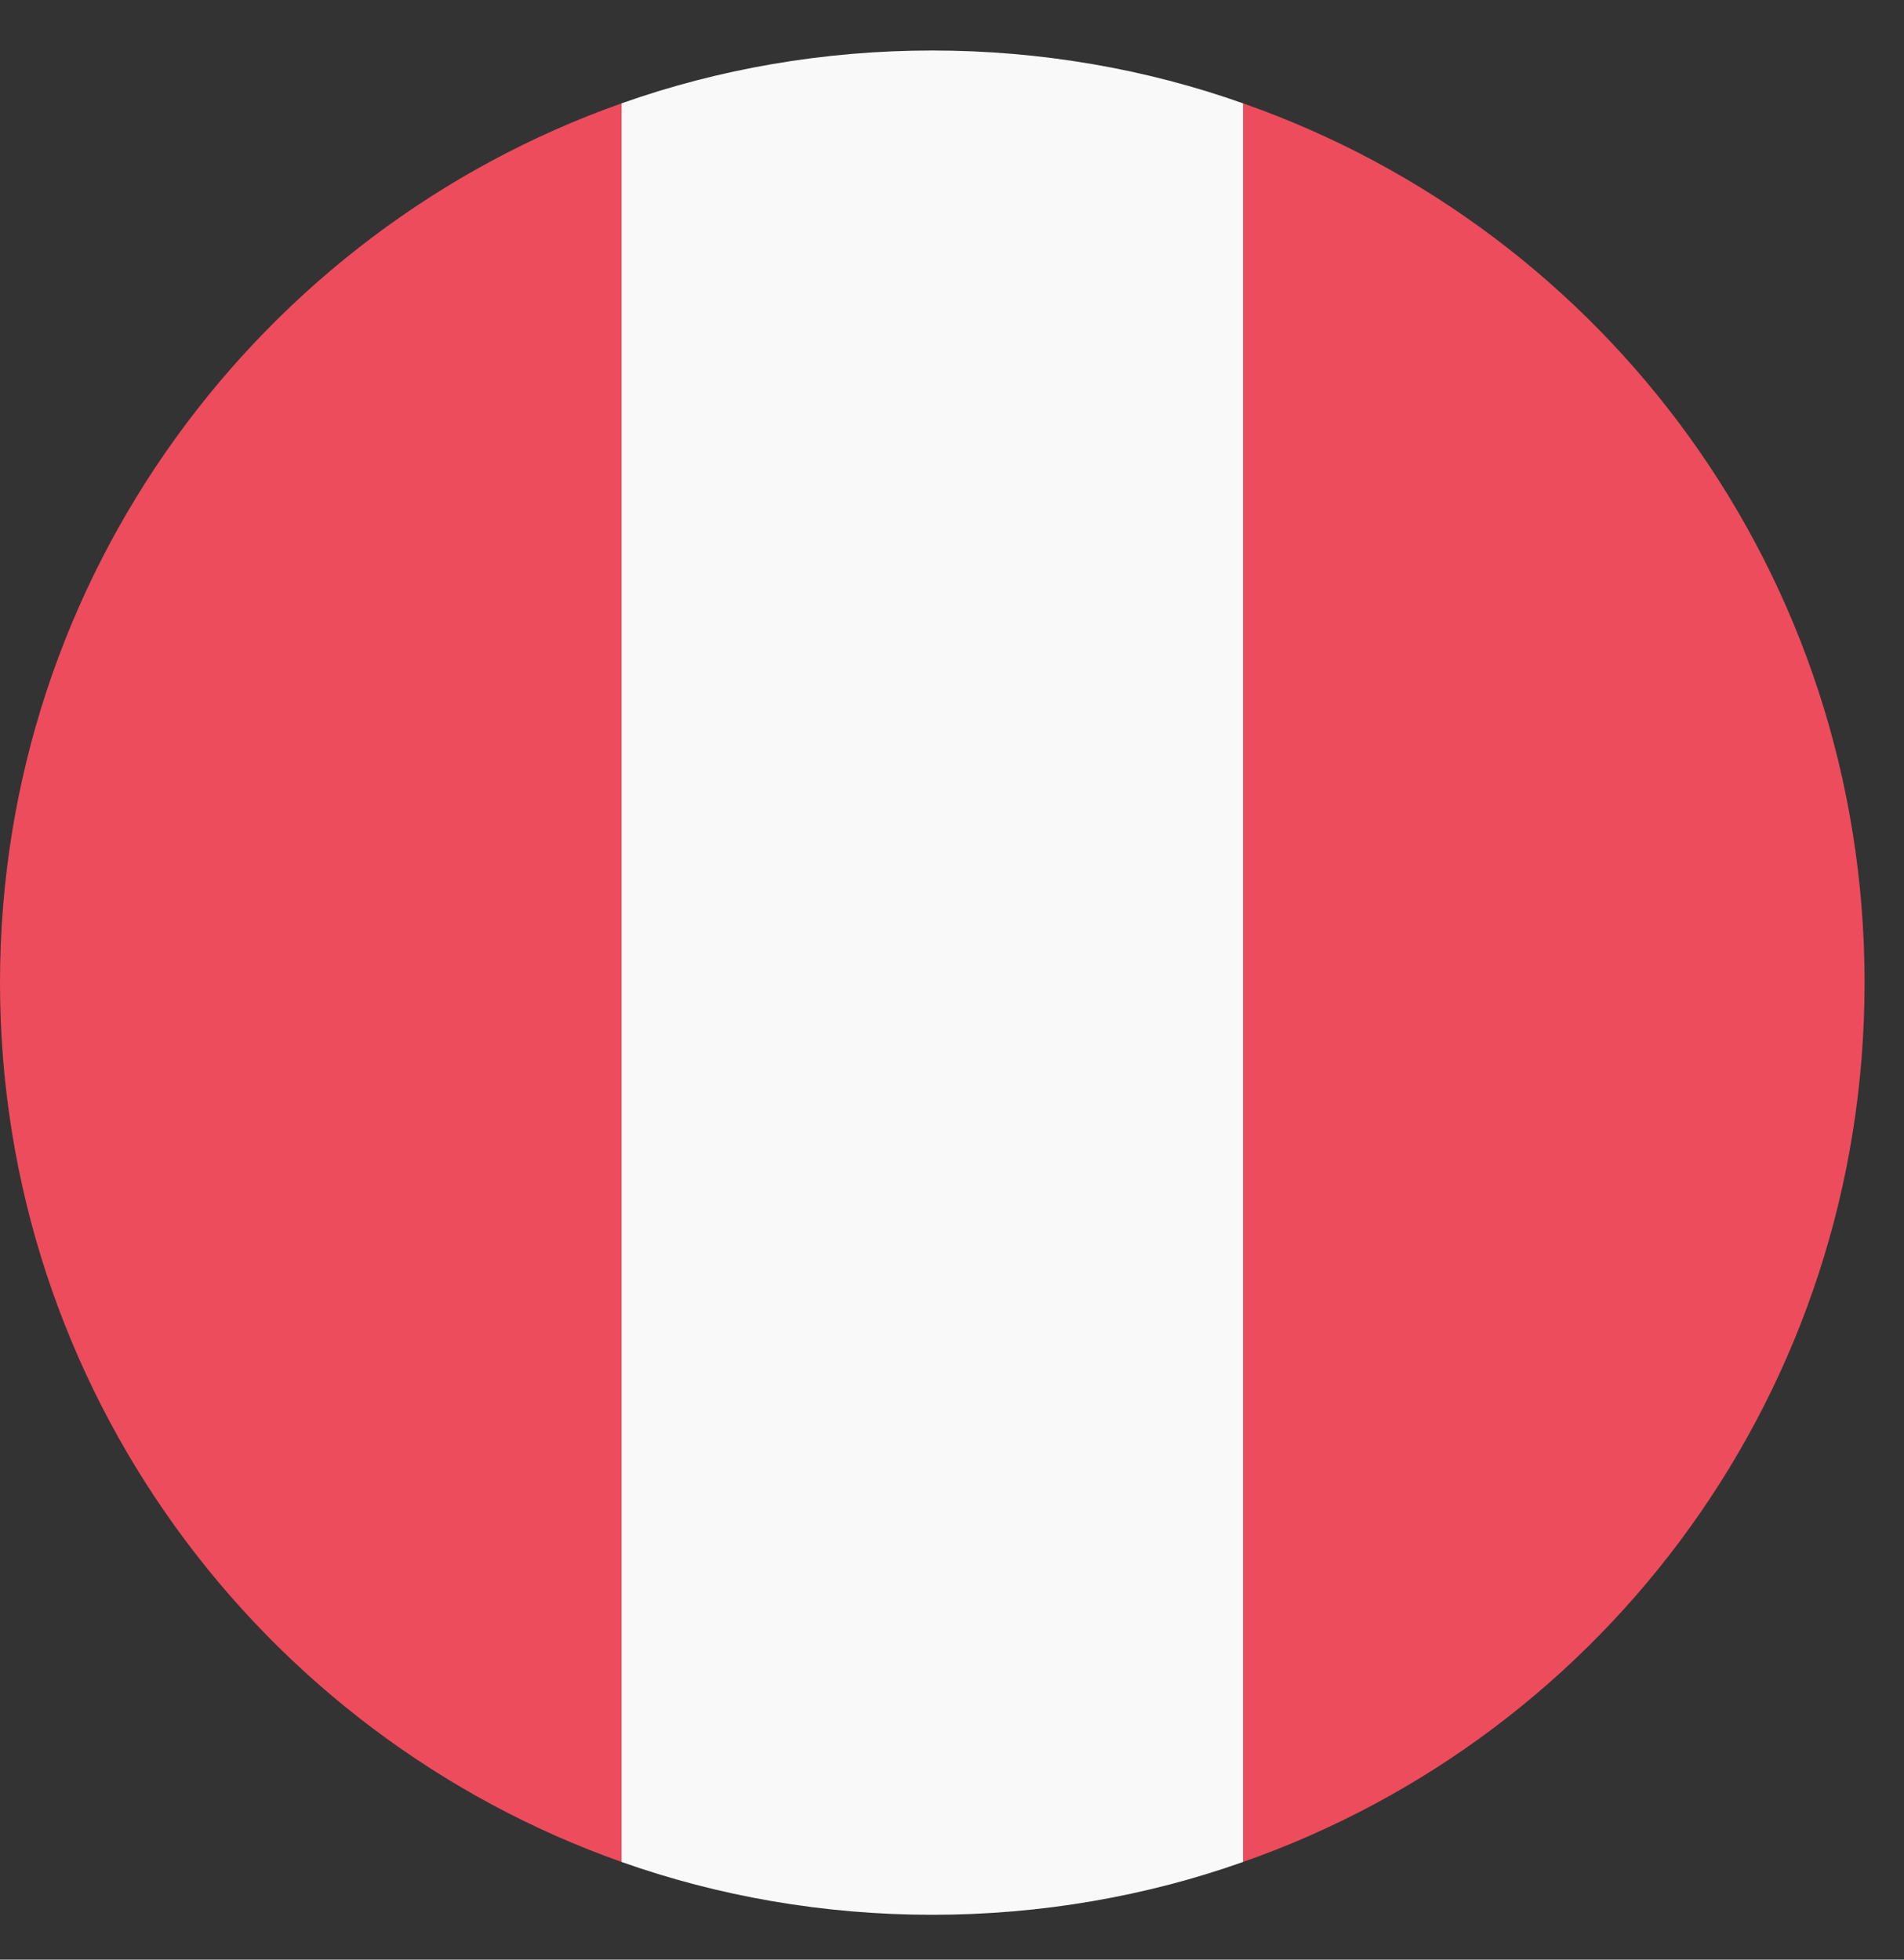
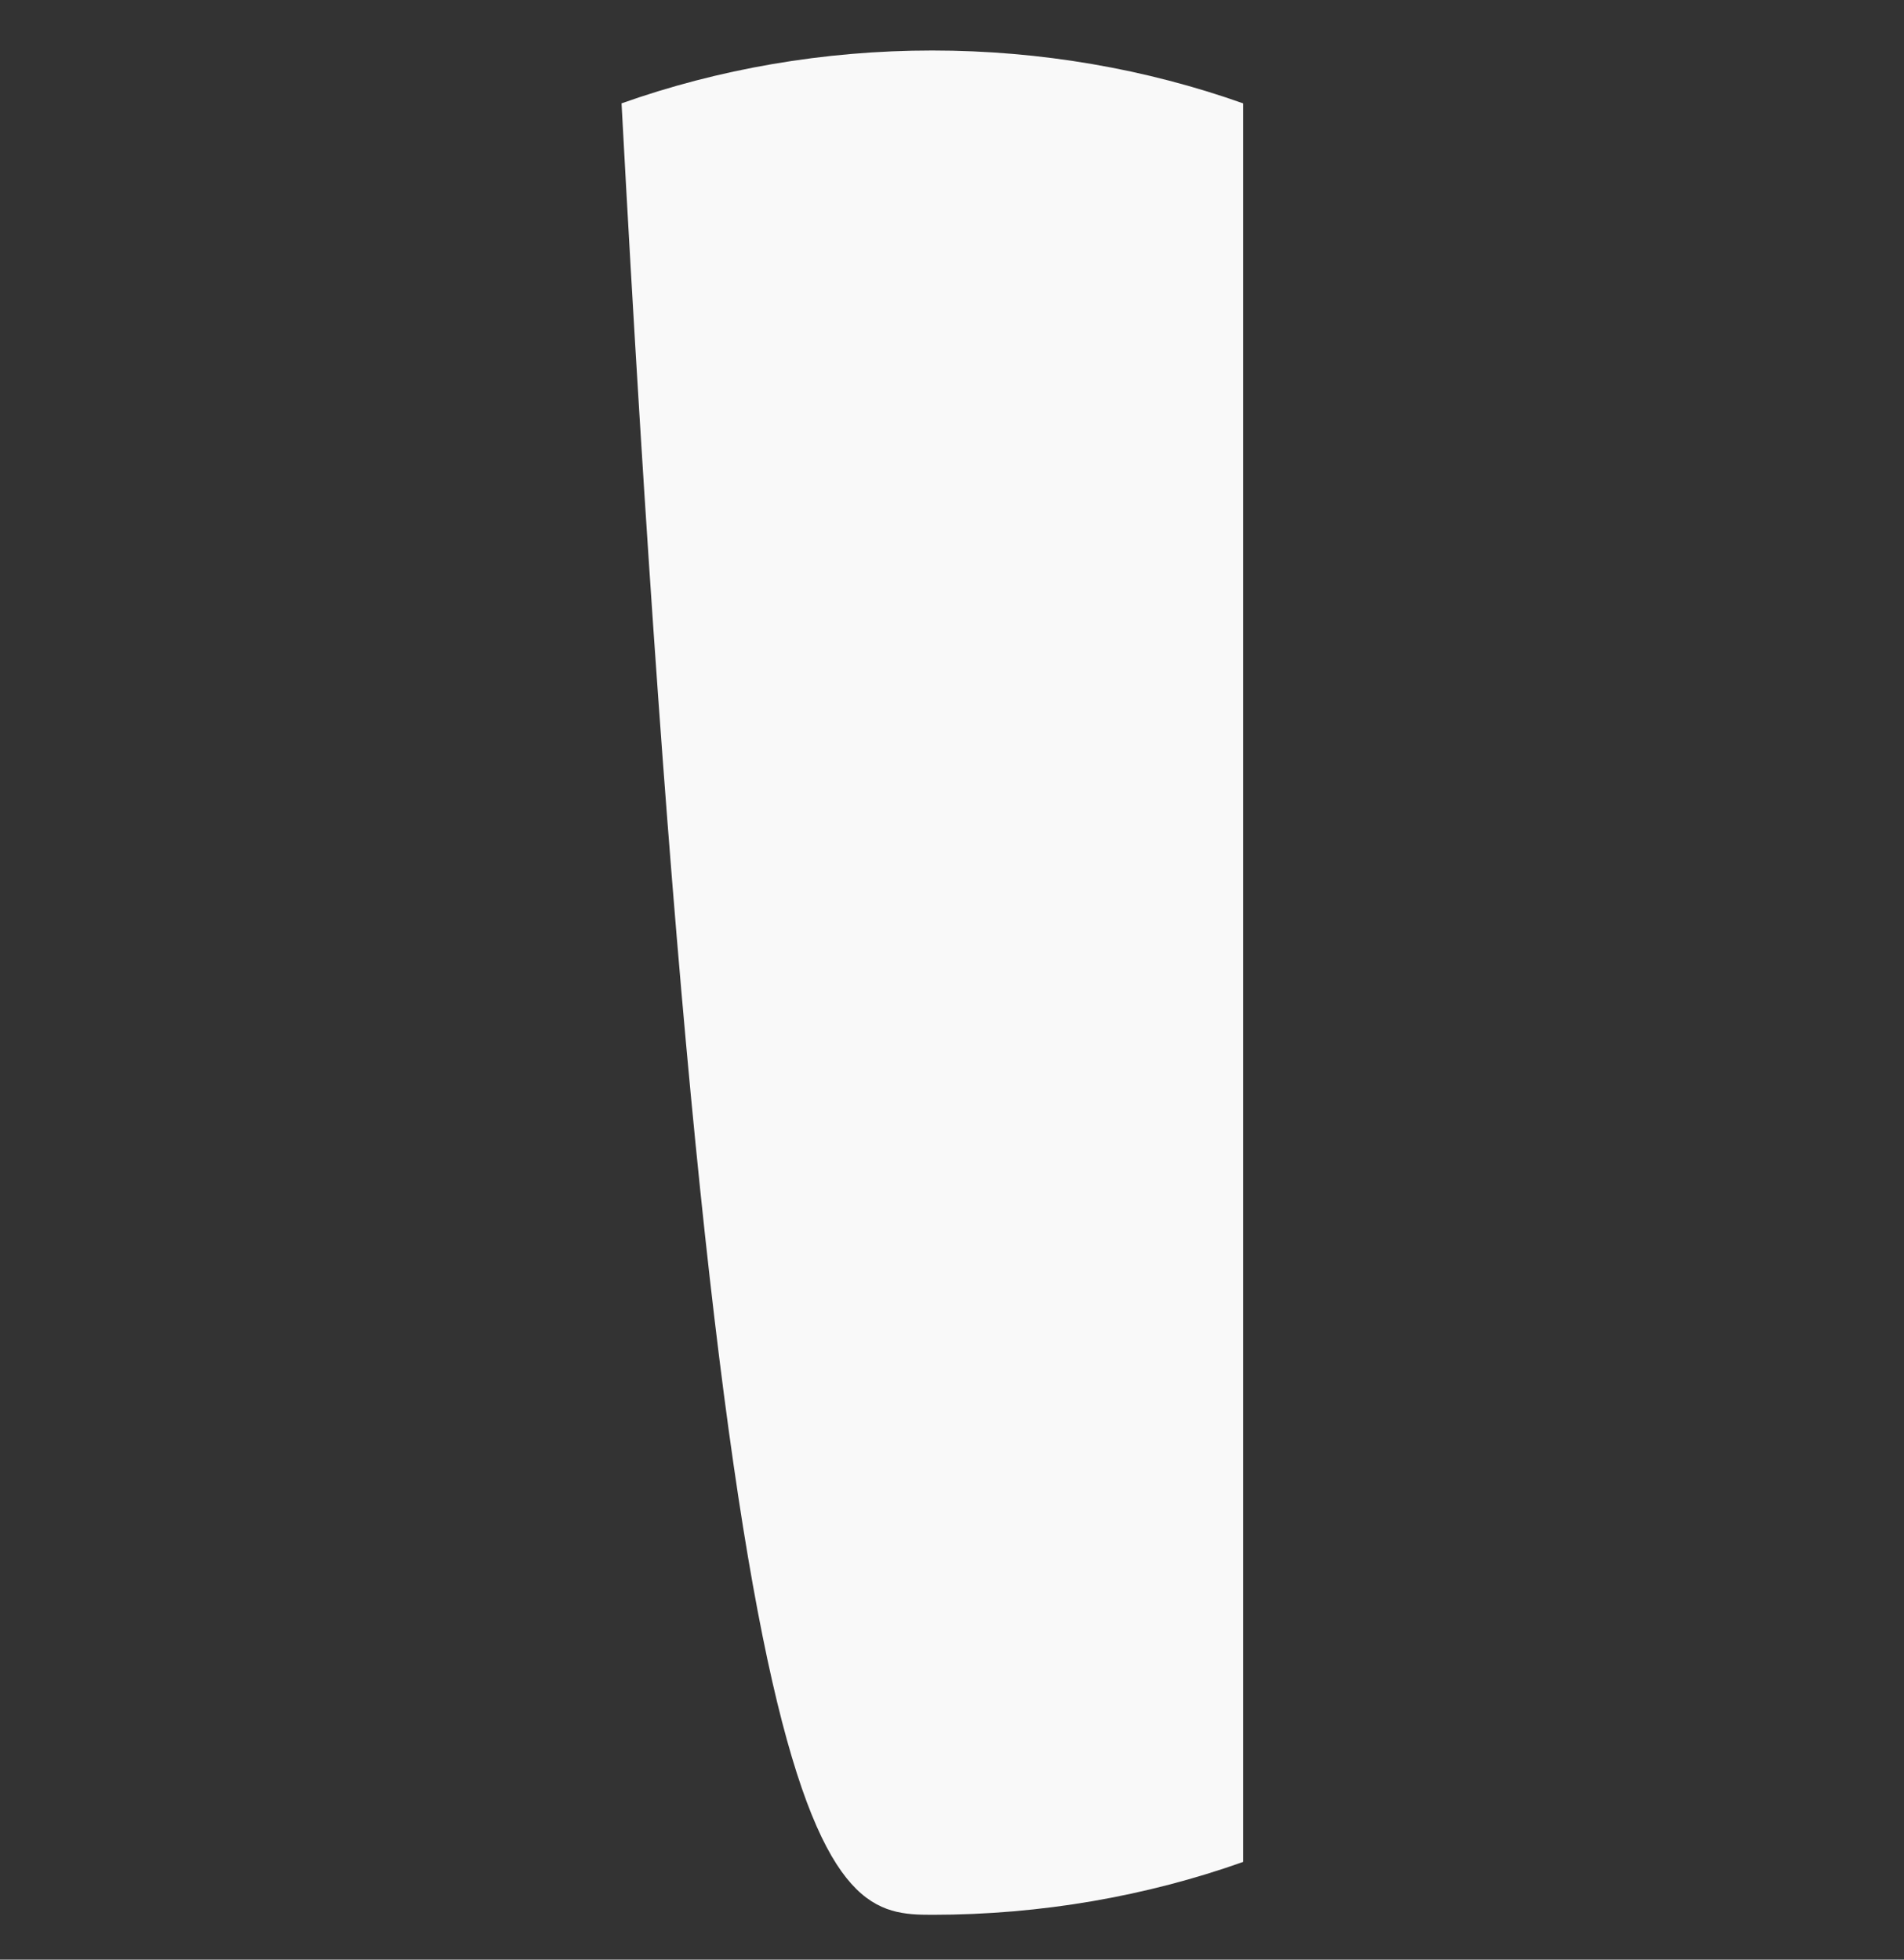
<svg xmlns="http://www.w3.org/2000/svg" width="34" height="35" viewBox="0 0 34 35" fill="none">
  <rect x="0" y="0" width="34" height="35" fill="#333333" stroke="none" />
-   <path d="M33.296 17.551C33.296 10.281 28.69 4.121 22.198 1.846V33.255C28.69 30.98 33.296 24.82 33.296 17.551ZM6.10352e-05 17.551C6.10352e-05 24.82 4.662 30.98 11.099 33.255V1.846C4.662 4.121 6.10352e-05 10.281 6.10352e-05 17.551Z" fill="#ED4C5C" />
-   <path d="M22.198 1.846C20.477 1.235 18.59 0.902 16.648 0.902C14.706 0.902 12.819 1.235 11.099 1.846V33.255C12.819 33.866 14.706 34.199 16.648 34.199C18.59 34.199 20.477 33.866 22.198 33.255V1.846Z" fill="#F9F9F9" />
+   <path d="M22.198 1.846C20.477 1.235 18.59 0.902 16.648 0.902C14.706 0.902 12.819 1.235 11.099 1.846C12.819 33.866 14.706 34.199 16.648 34.199C18.59 34.199 20.477 33.866 22.198 33.255V1.846Z" fill="#F9F9F9" />
</svg>